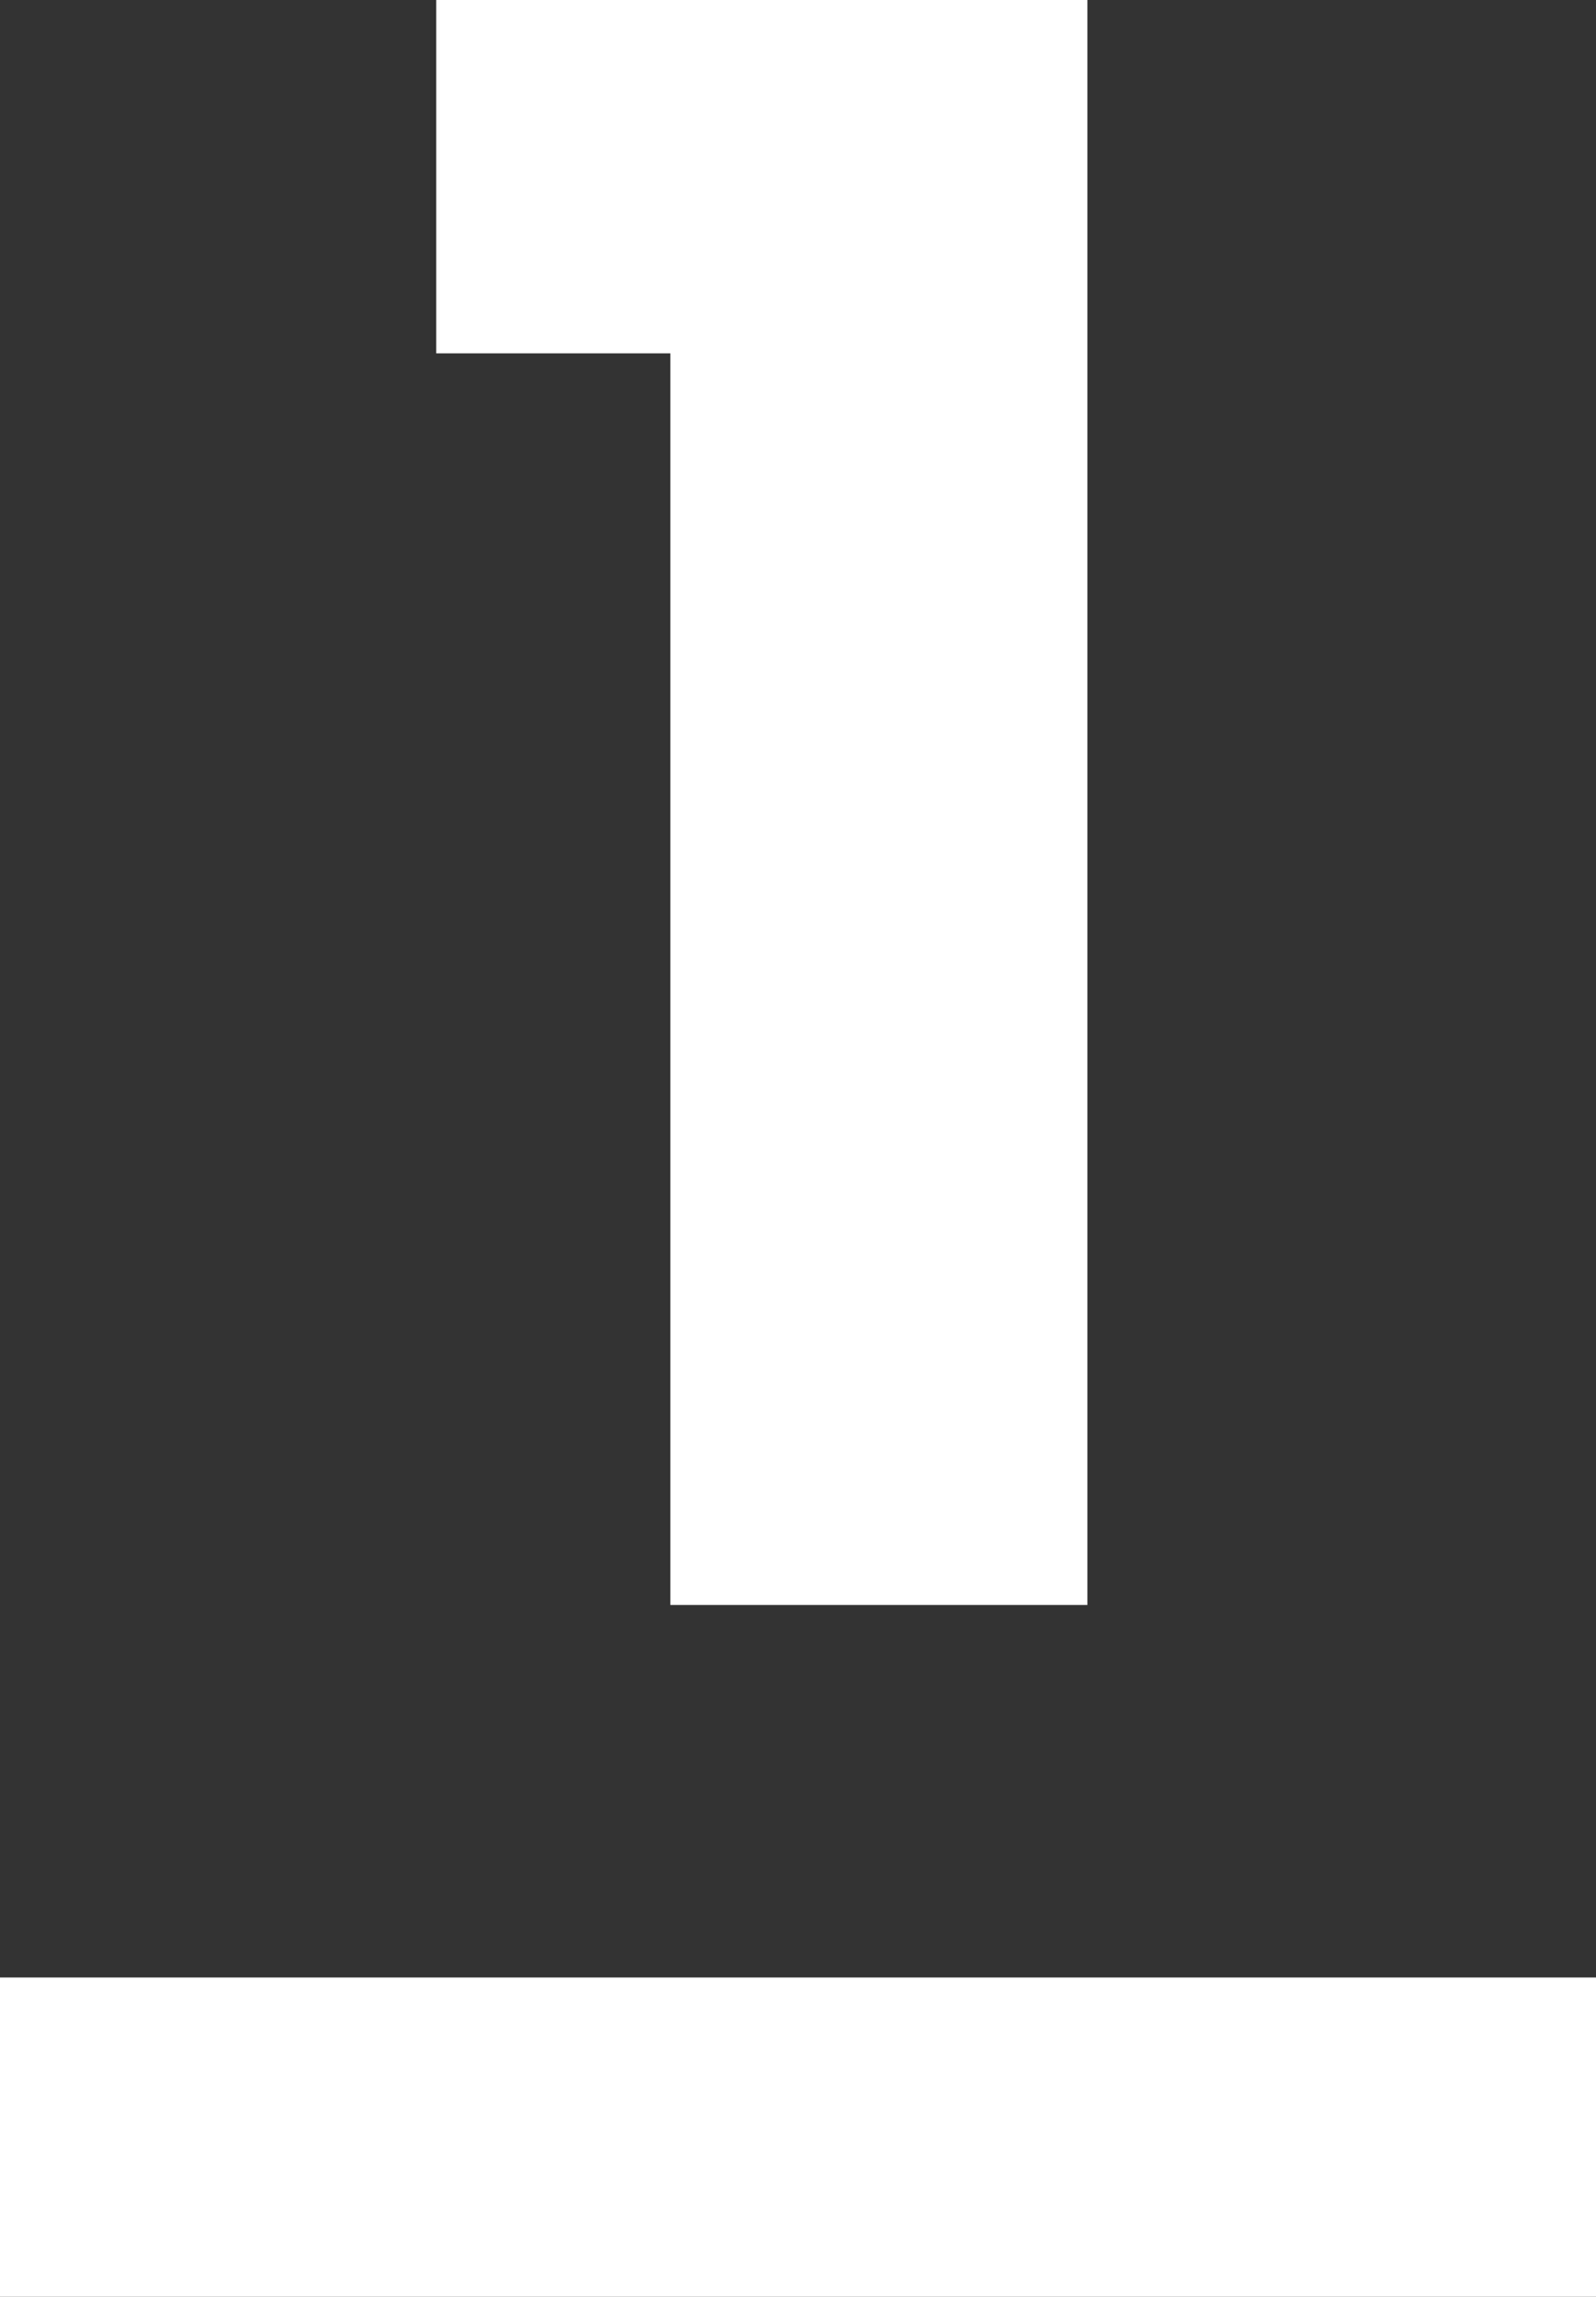
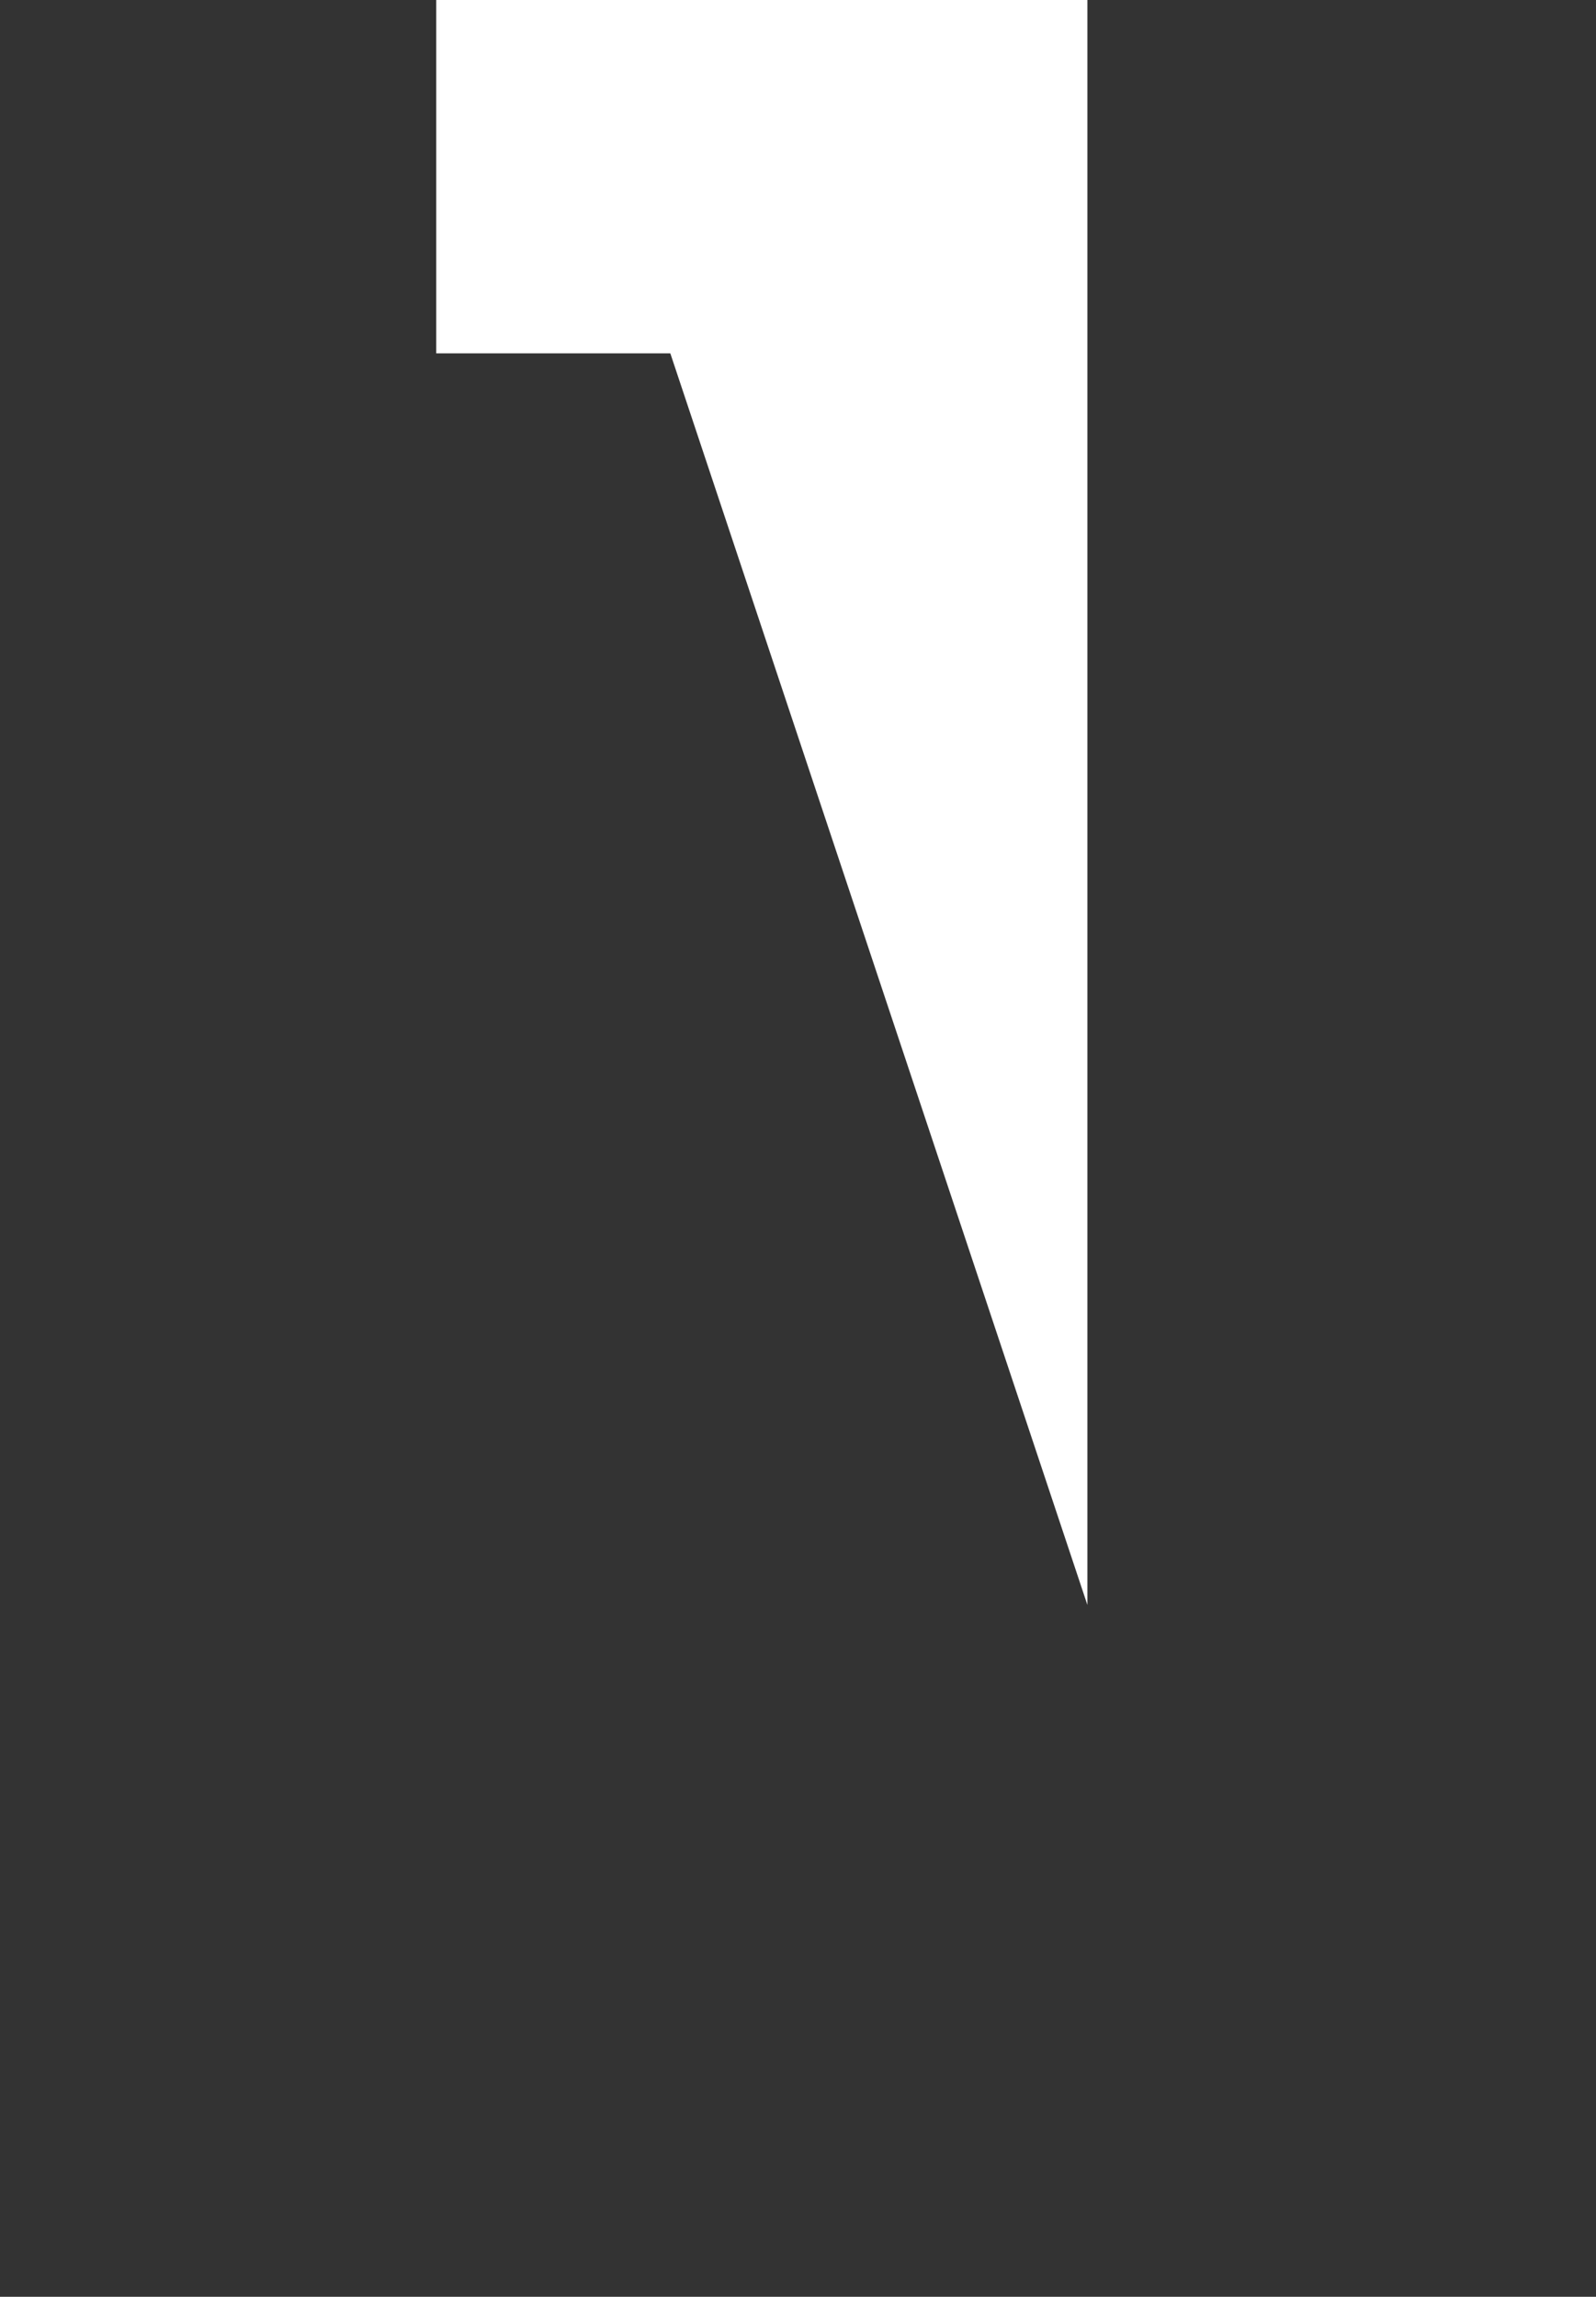
<svg xmlns="http://www.w3.org/2000/svg" width="30" height="43.16" viewBox="0 0 30 43.16">
  <rect x="0" y="0" width="30" height="43.16" fill="#333333" stroke="none" />
  <g id="グループ_187" data-name="グループ 187" transform="translate(-513 -8775.762)">
-     <rect id="長方形_186" data-name="長方形 186" width="30" height="6" transform="translate(513 8812.922)" fill="#fff" />
-     <path id="パス_230" data-name="パス 230" d="M10.6-23.52H6.2v-6.64H18.44V0H10.6Z" transform="translate(515 8805.922)" fill="#fff" />
+     <path id="パス_230" data-name="パス 230" d="M10.6-23.52H6.2v-6.64H18.44V0Z" transform="translate(515 8805.922)" fill="#fff" />
  </g>
</svg>